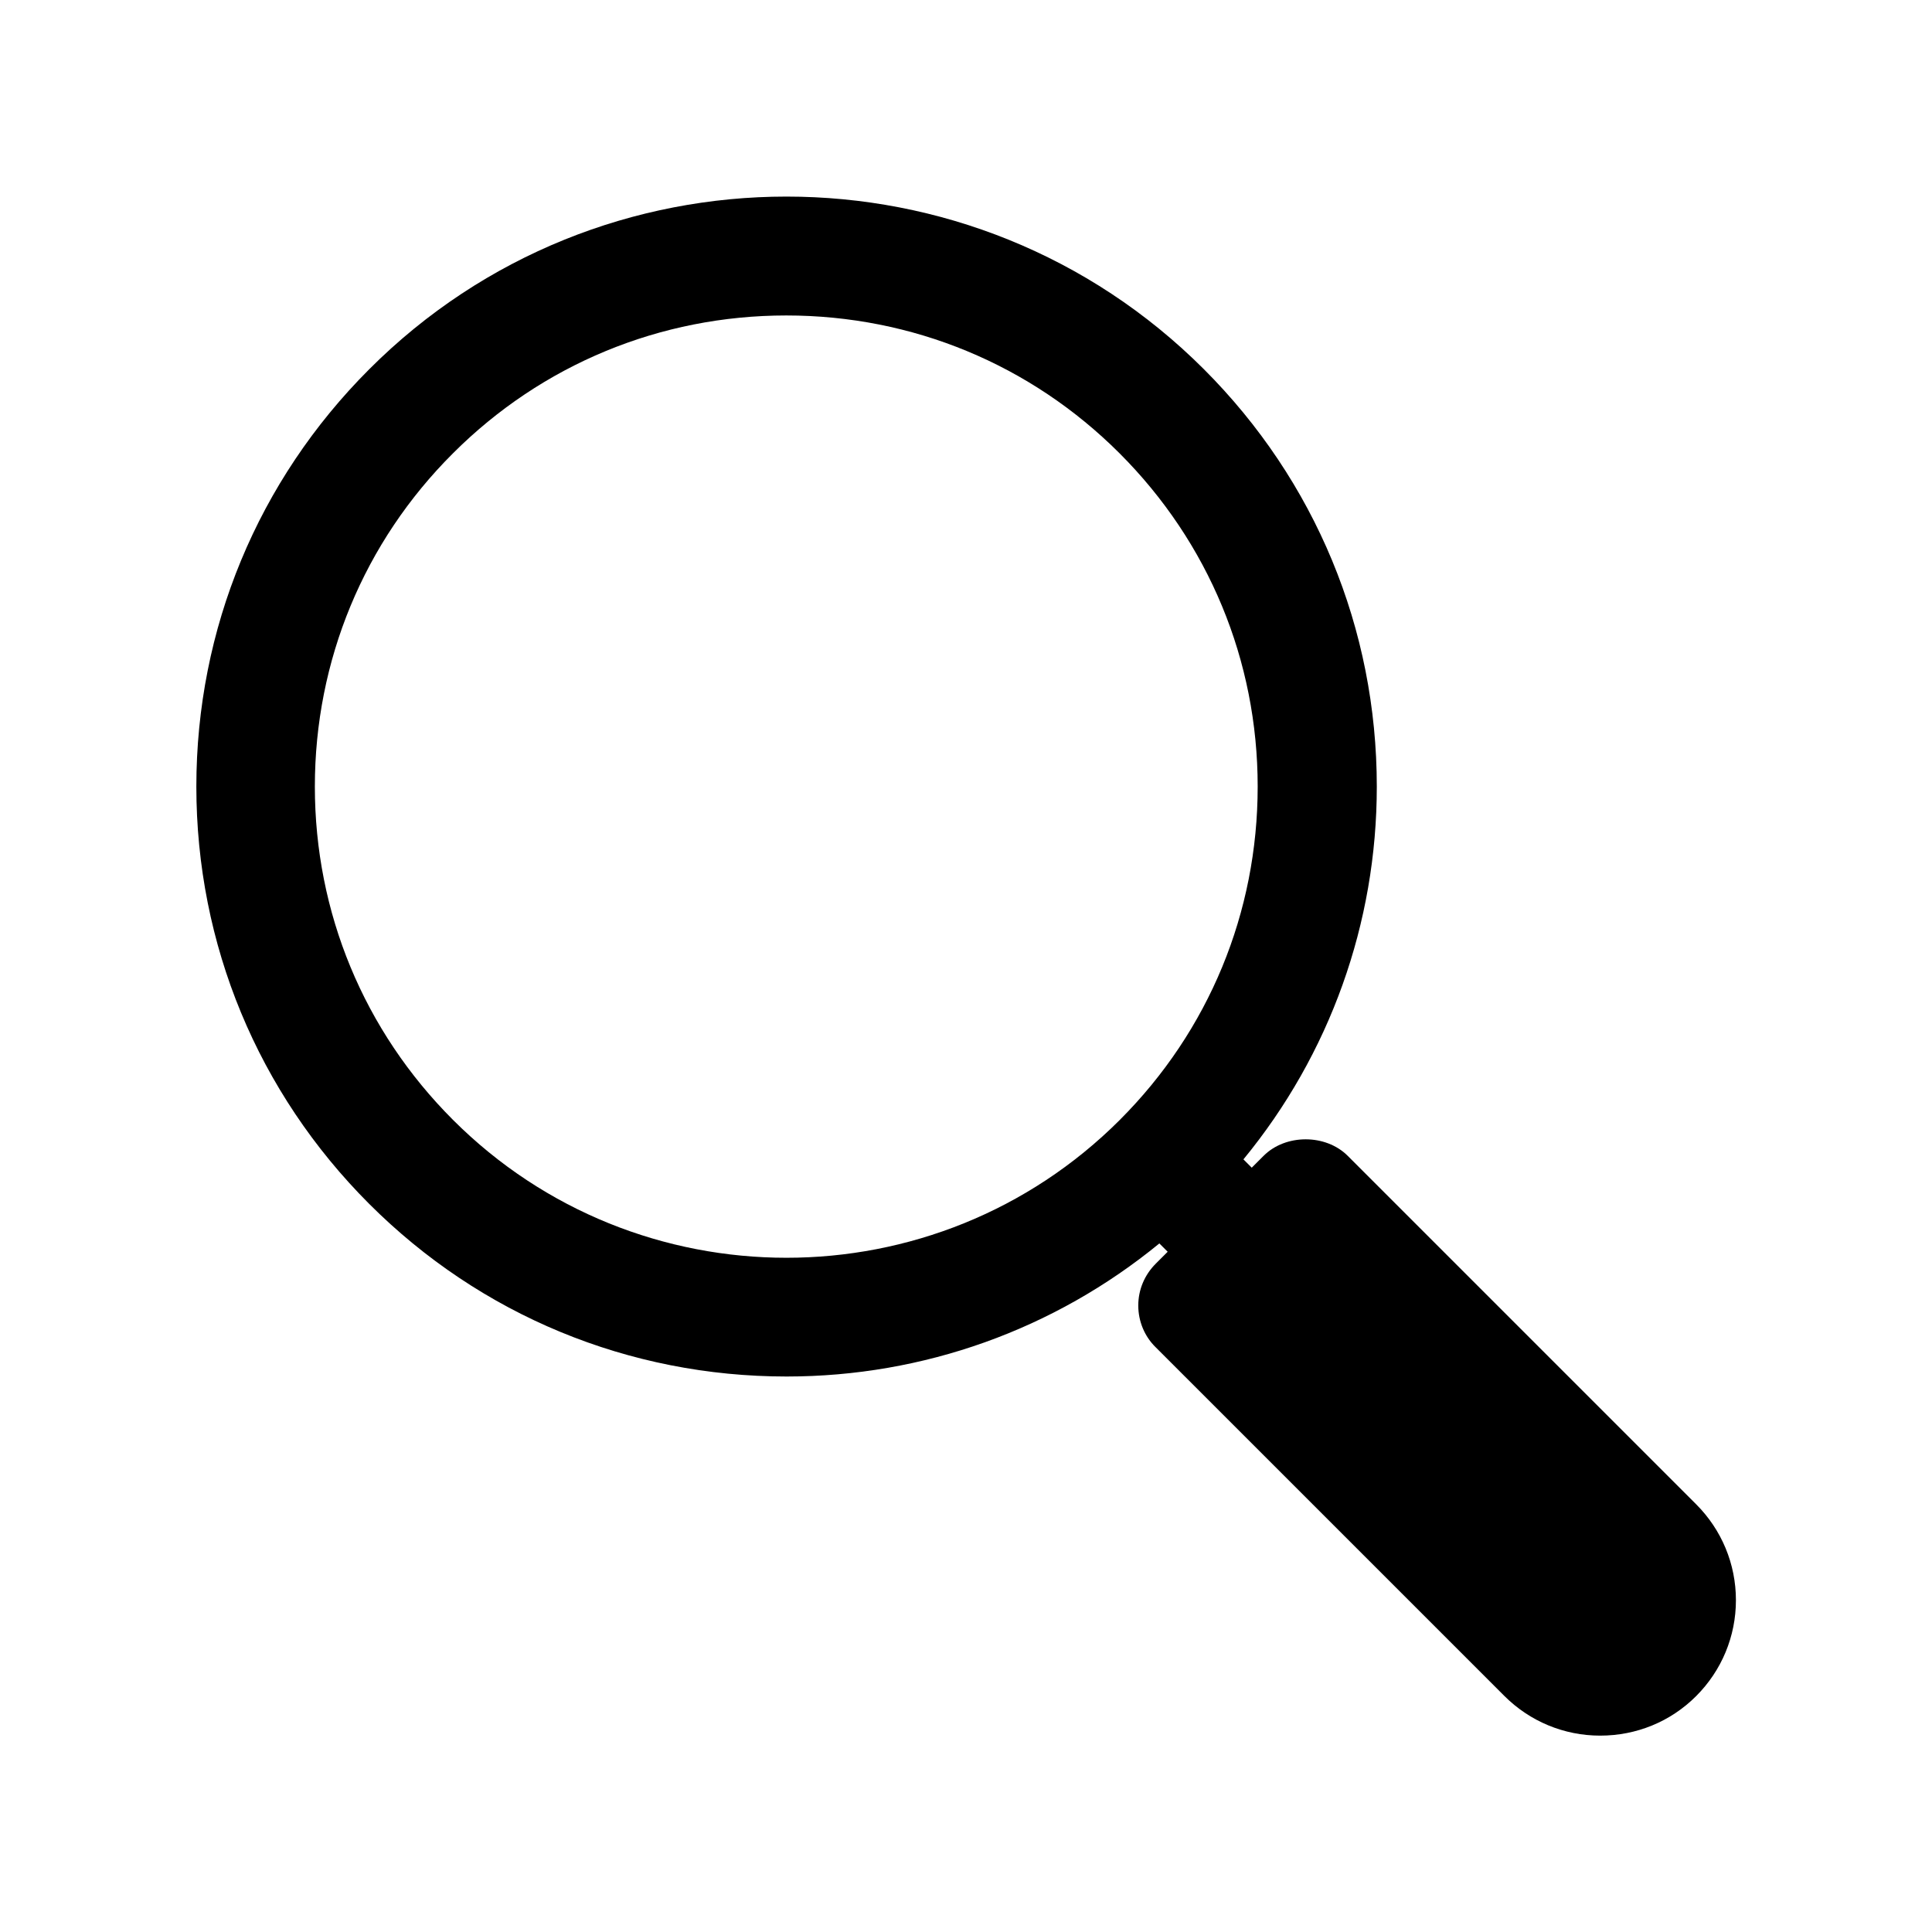
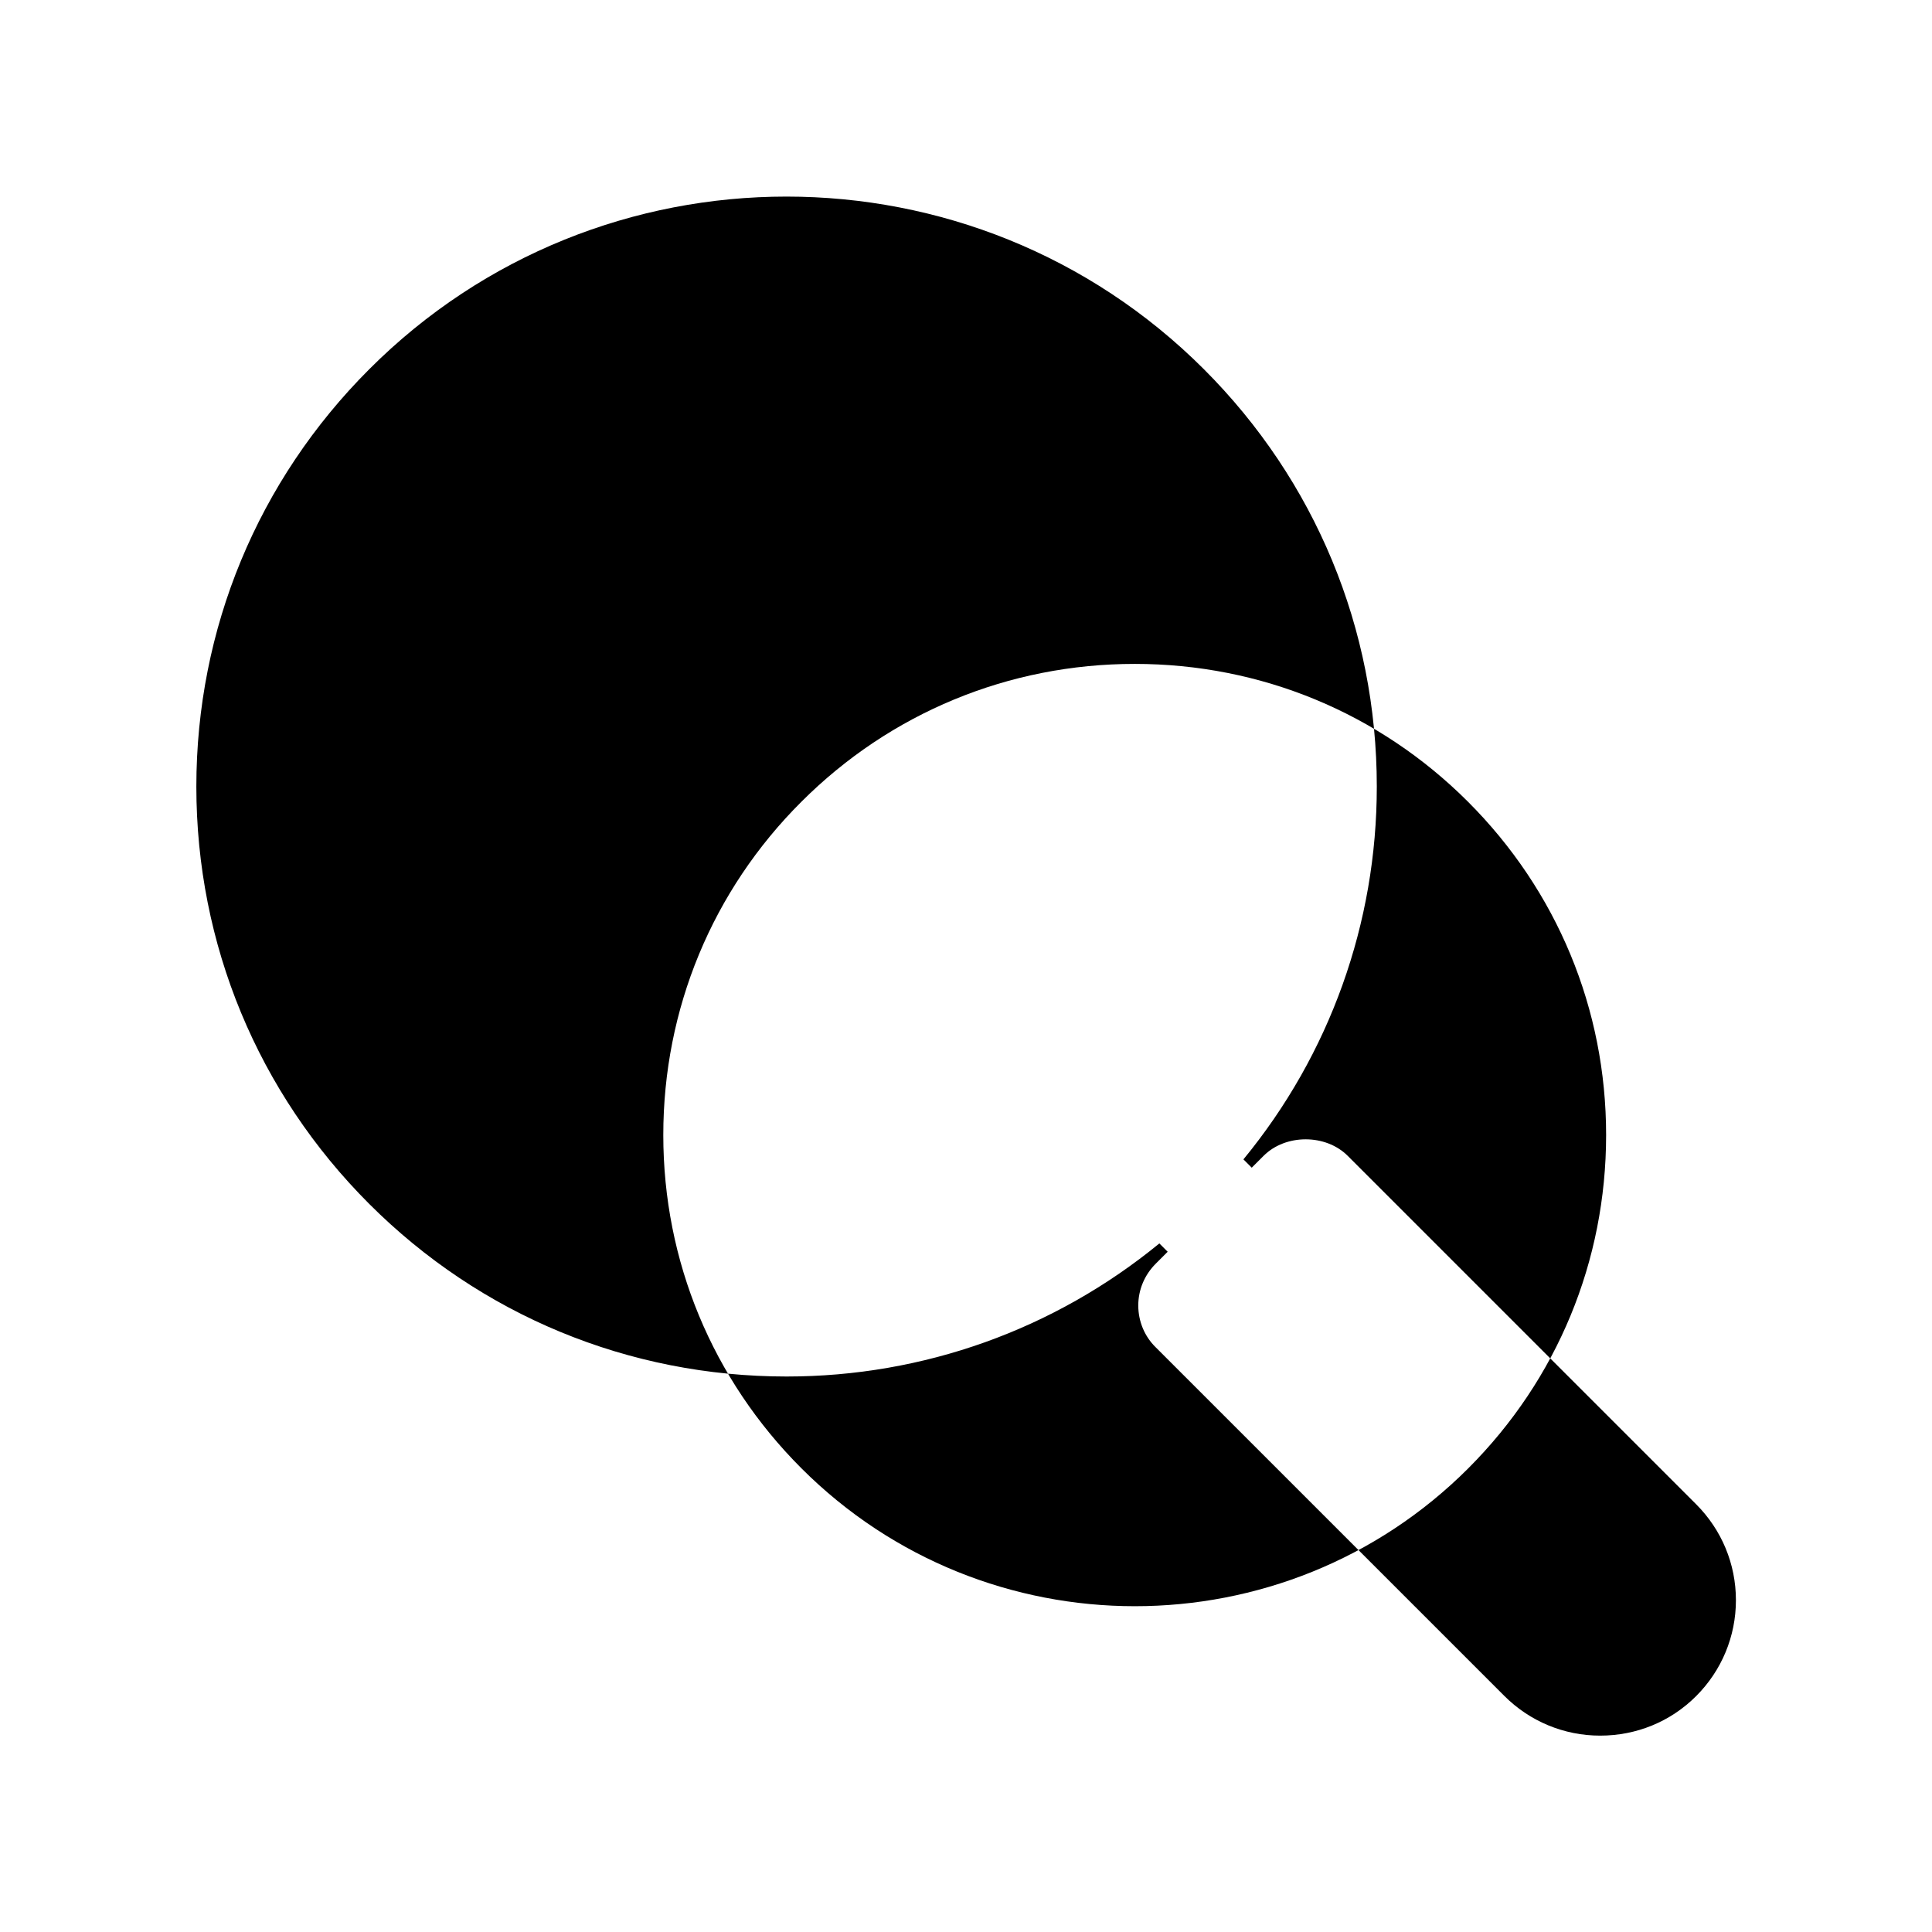
<svg xmlns="http://www.w3.org/2000/svg" fill="#000000" width="800px" height="800px" version="1.1" viewBox="144 144 512 512">
-   <path d="m501.15 450.3c-5.824-5.824-16.453-5.824-22.277 0l-3.148 3.148-2.203-2.203c22.906-27.867 35.344-62.582 35.344-98.793 0-41.801-16.297-81.082-45.816-110.6-61.008-61.008-160.27-61.008-221.2 0-29.52 29.52-45.816 68.801-45.816 110.6s16.297 81.082 45.816 110.6c29.52 29.52 68.801 45.738 110.6 45.738 36.289 0 70.926-12.438 98.793-35.266l2.203 2.203-3.148 3.148c-2.992 2.992-4.644 6.926-4.644 11.098 0 4.172 1.652 8.188 4.644 11.098l92.34 92.34c6.769 6.769 15.824 10.547 25.426 10.547 9.605 0 18.656-3.699 25.426-10.469 6.769-6.769 10.547-15.824 10.547-25.426 0-9.605-3.777-18.656-10.547-25.426zm-60.375-9.523c-48.727 48.727-128 48.727-176.73 0-23.617-23.617-36.605-54.945-36.605-88.324s12.988-64.785 36.605-88.324c23.539-23.539 54.945-36.527 88.324-36.527 33.457 0 64.785 12.988 88.324 36.527 23.617 23.617 36.605 54.945 36.605 88.324-0.004 33.375-12.914 64.707-36.527 88.324z" />
+   <path d="m501.15 450.3c-5.824-5.824-16.453-5.824-22.277 0l-3.148 3.148-2.203-2.203c22.906-27.867 35.344-62.582 35.344-98.793 0-41.801-16.297-81.082-45.816-110.6-61.008-61.008-160.27-61.008-221.2 0-29.52 29.52-45.816 68.801-45.816 110.6s16.297 81.082 45.816 110.6c29.52 29.52 68.801 45.738 110.6 45.738 36.289 0 70.926-12.438 98.793-35.266l2.203 2.203-3.148 3.148c-2.992 2.992-4.644 6.926-4.644 11.098 0 4.172 1.652 8.188 4.644 11.098l92.34 92.34c6.769 6.769 15.824 10.547 25.426 10.547 9.605 0 18.656-3.699 25.426-10.469 6.769-6.769 10.547-15.824 10.547-25.426 0-9.605-3.777-18.656-10.547-25.426m-60.375-9.523c-48.727 48.727-128 48.727-176.73 0-23.617-23.617-36.605-54.945-36.605-88.324s12.988-64.785 36.605-88.324c23.539-23.539 54.945-36.527 88.324-36.527 33.457 0 64.785 12.988 88.324 36.527 23.617 23.617 36.605 54.945 36.605 88.324-0.004 33.375-12.914 64.707-36.527 88.324z" />
</svg>